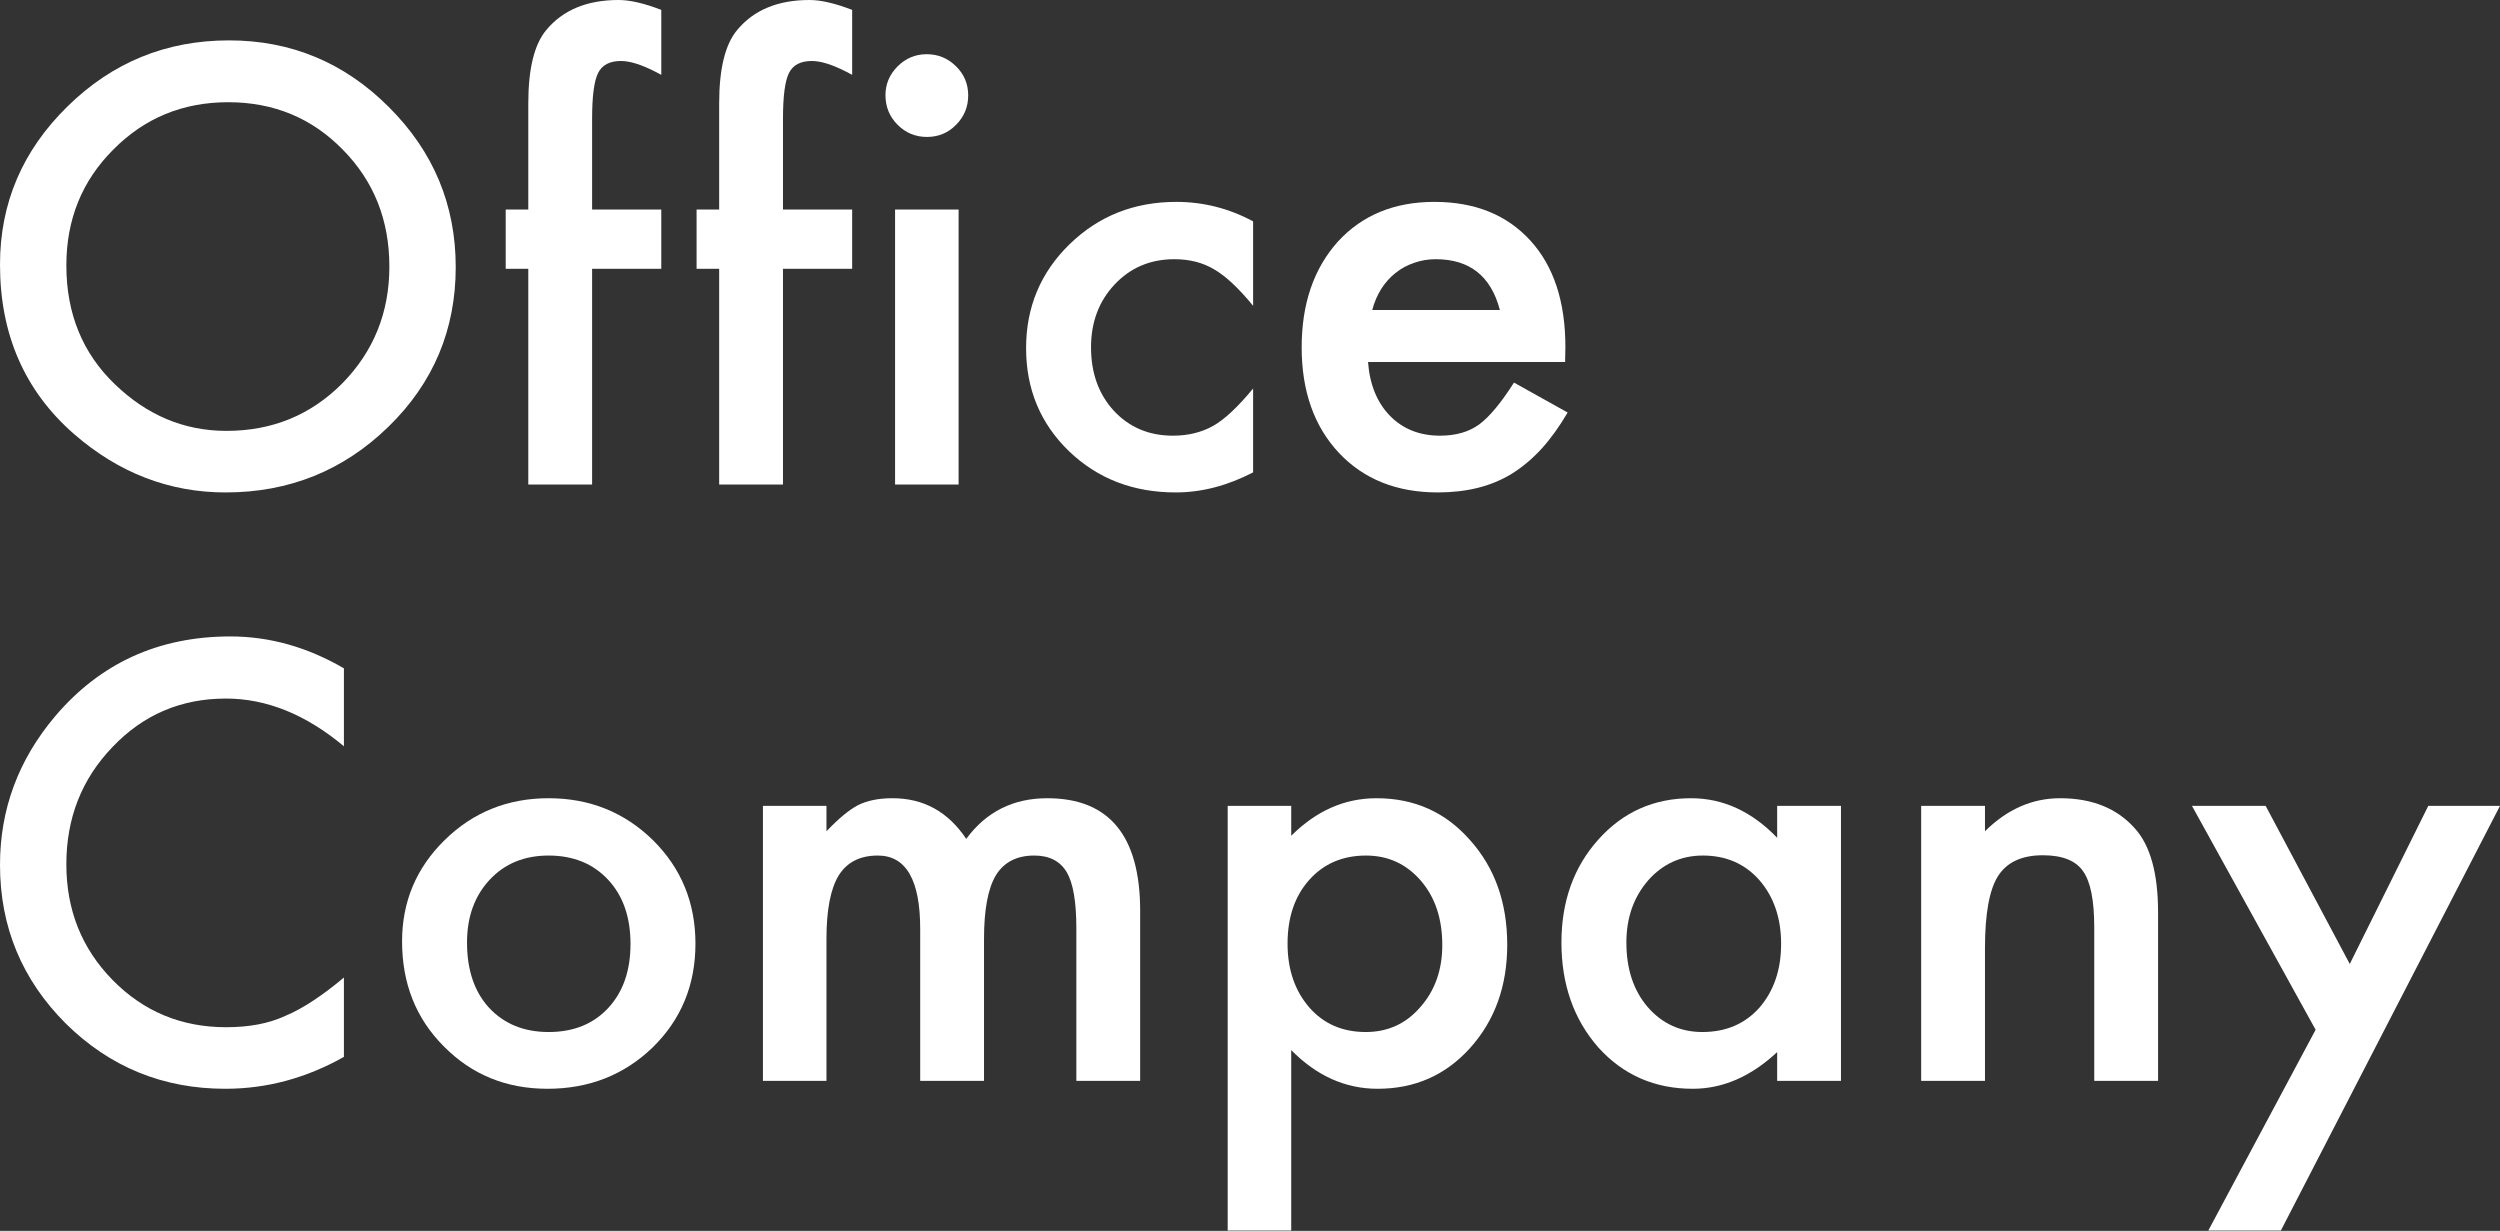
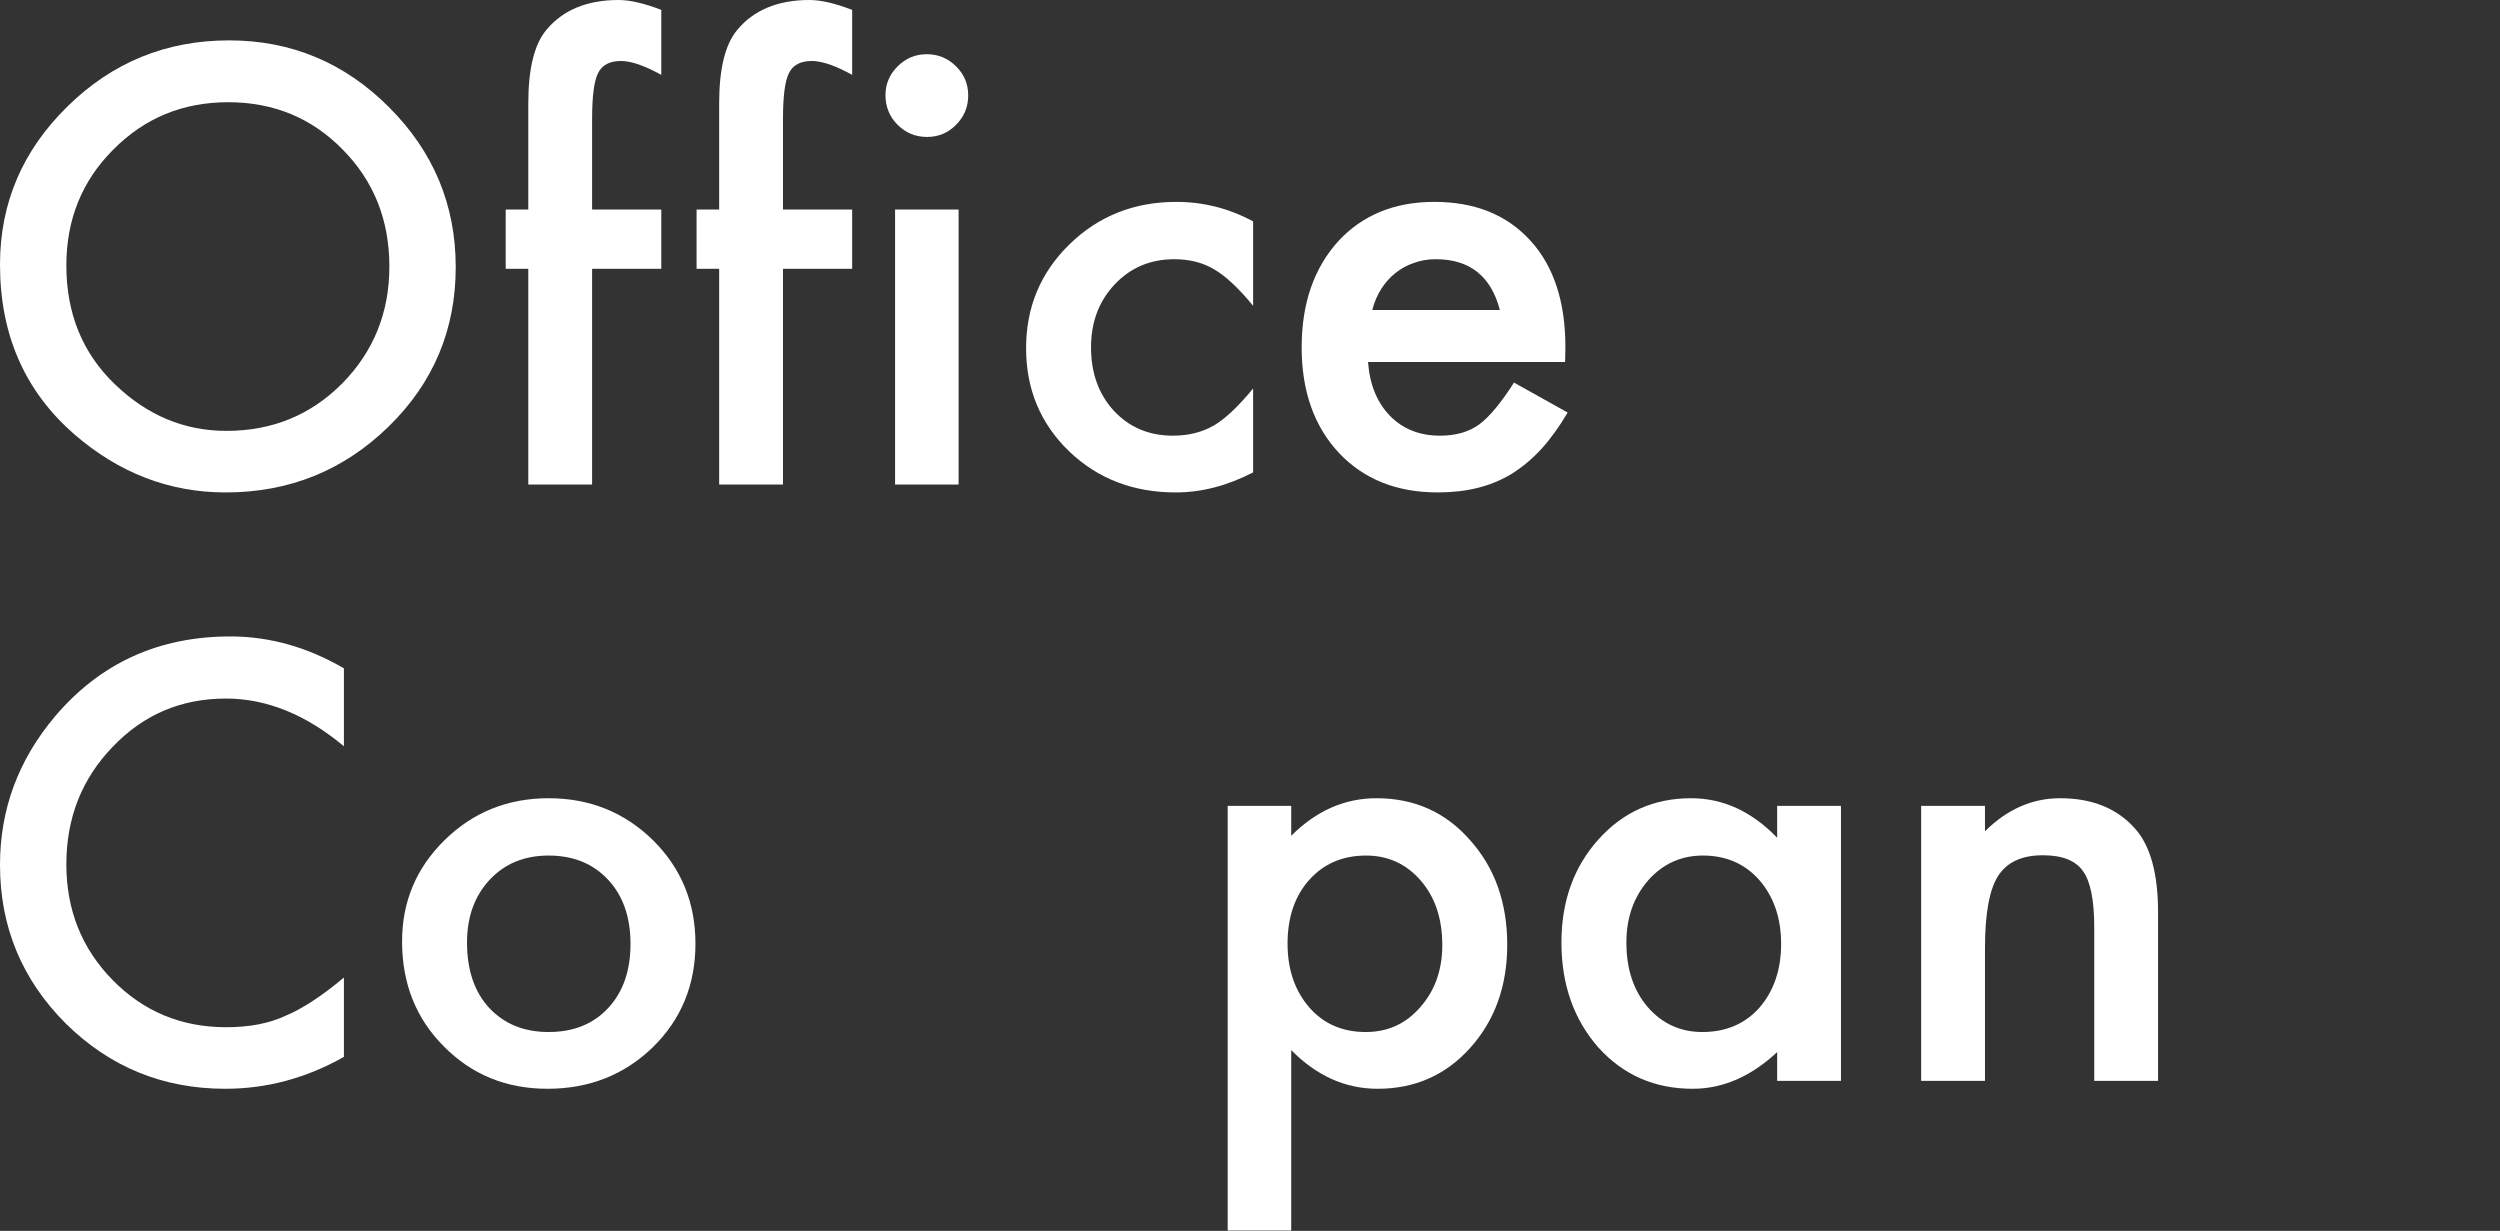
<svg xmlns="http://www.w3.org/2000/svg" fill="none" height="546" viewBox="0 0 1109 546" width="1109">
  <rect x="0" y="0" width="1109" height="546" fill="#333333" stroke="none" />
  <g fill="#fff">
    <path d="m152.56 296.477v34.57c-16.868-14.112-34.32-21.168-52.357-21.168-19.873 0-36.616 7.139-50.227 21.418-13.694 14.196-20.542 31.564-20.542 52.106 0 20.291 6.847 37.409 20.542 51.354 13.694 13.945 30.479 20.918 50.353 20.918 10.27 0 18.996-1.67 26.178-5.01 4.008-1.67 8.141-3.925 12.4-6.764 4.342-2.839 8.893-6.263 13.653-10.271v35.196c-16.701 9.436-34.237 14.154-52.607 14.154-27.639 0-51.229-9.644-70.769-28.934-19.456-19.456-29.184-42.92-29.184-70.392 0-24.634 8.142-46.595 24.425-65.884 20.041-23.631 45.968-35.447 77.782-35.447 17.369 0 34.153 4.718 50.353 14.154z" />
    <path d="m178.362 417.598c0-17.62 6.304-32.608 18.913-44.967 12.609-12.358 27.974-18.537 46.094-18.537 18.203 0 33.651 6.221 46.344 18.663 12.525 12.441 18.788 27.722 18.788 45.843 0 18.287-6.305 33.609-18.913 45.968-12.693 12.275-28.266 18.412-46.72 18.412-18.287 0-33.61-6.263-45.969-18.788-12.358-12.358-18.537-27.89-18.537-46.594zm28.808.501c0 12.191 3.257 21.835 9.77 28.933 6.68 7.181 15.49 10.772 26.429 10.772 11.022 0 19.832-3.549 26.428-10.647 6.597-7.097 9.895-16.575 9.895-28.432 0-11.858-3.298-21.335-9.895-28.433-6.68-7.181-15.489-10.772-26.428-10.772-10.772 0-19.498 3.591-26.178 10.772-6.681 7.181-10.021 16.45-10.021 27.807z" />
-     <path d="m338.437 357.476h28.182v11.272c5.428-5.678 10.062-9.519 13.903-11.523 4.092-2.088 9.227-3.131 15.406-3.131 13.778 0 24.675 6.012 32.692 18.036 8.851-12.024 20.834-18.036 35.948-18.036 27.472 0 41.208 16.658 41.208 49.976v75.403h-28.307v-67.762c0-11.691-1.42-19.958-4.259-24.801-2.923-4.926-7.724-7.39-14.404-7.39-7.766 0-13.444 2.923-17.035 8.768-3.507 5.845-5.26 15.239-5.26 28.182v63.003h-28.308v-67.387c0-21.71-6.263-32.566-18.788-32.566-7.933 0-13.736 2.965-17.41 8.893-3.591 5.929-5.386 15.281-5.386 28.057v63.003h-28.182z" />
    <path d="m572.787 545.858h-28.182v-188.382h28.182v13.276c11.106-11.105 23.715-16.658 37.827-16.658 16.784 0 30.604 6.179 41.459 18.537 11.022 12.275 16.534 27.765 16.534 46.47 0 18.287-5.47 33.526-16.409 45.717-10.855 12.108-24.55 18.162-41.083 18.162-14.279 0-27.055-5.72-38.328-17.16zm67.011-126.632c0-11.691-3.173-21.21-9.519-28.558-6.43-7.432-14.53-11.148-24.3-11.148-10.354 0-18.746 3.591-25.176 10.772-6.429 7.181-9.644 16.617-9.644 28.308 0 11.439 3.215 20.875 9.644 28.307 6.347 7.265 14.697 10.897 25.051 10.897 9.77 0 17.828-3.674 24.174-11.022 6.513-7.349 9.77-16.534 9.77-27.556z" />
    <path d="m788.349 357.476h28.308v121.997h-28.308v-12.776c-11.606 10.855-24.09 16.283-37.451 16.283-16.867 0-30.812-6.096-41.834-18.287-10.939-12.442-16.409-27.973-16.409-46.594 0-18.288 5.47-33.527 16.409-45.718 10.938-12.192 24.633-18.287 41.083-18.287 14.195 0 26.93 5.845 38.202 17.535zm-66.885 60.623c0 11.69 3.131 21.209 9.394 28.557 6.43 7.432 14.529 11.148 24.299 11.148 10.438 0 18.872-3.591 25.301-10.772 6.43-7.432 9.645-16.867 9.645-28.307s-3.215-20.876-9.645-28.308c-6.429-7.264-14.78-10.897-25.05-10.897-9.687 0-17.786 3.674-24.3 11.023-6.429 7.431-9.644 16.617-9.644 27.556z" />
    <path d="m852.229 357.476h28.307v11.272c9.854-9.769 20.96-14.654 33.318-14.654 14.196 0 25.26 4.467 33.192 13.402 6.848 7.599 10.271 19.999 10.271 37.2v74.777h-28.307v-68.138c0-12.025-1.67-20.333-5.01-24.926-3.257-4.676-9.186-7.014-17.786-7.014-9.353 0-15.991 3.09-19.916 9.269-3.841 6.096-5.762 16.742-5.762 31.94v58.869h-28.307z" />
-     <path d="m1027.21 456.802-54.862-99.326h32.692l37.32 70.142 34.83-70.142h31.81l-97.2 188.382h-32.187z" />
    <path d="m425.237 92.939v121.997h-28.182v-121.997zm-32.441-50.728c0-4.927 1.795-9.185 5.386-12.776 3.59-3.591 7.891-5.386 12.901-5.386 5.094 0 9.436 1.795 13.026 5.386 3.591 3.507 5.386 7.808 5.386 12.901s-1.795 9.436-5.386 13.026c-3.507 3.591-7.807 5.386-12.901 5.386-5.093 0-9.436-1.795-13.026-5.386-3.591-3.591-5.386-7.974-5.386-13.152z" />
    <path d="m555.877 98.2v37.451c-6.43-7.85-12.192-13.236-17.285-16.158-5.01-3.006-10.897-4.509-17.661-4.509-10.605 0-19.415 3.716-26.429 11.147-7.014 7.432-10.521 16.743-10.521 27.932 0 11.44 3.382 20.834 10.145 28.182 6.848 7.348 15.574 11.023 26.179 11.023 6.763 0 12.734-1.462 17.911-4.384 5.01-2.839 10.897-8.351 17.661-16.534v37.201c-11.44 5.928-22.88 8.893-34.32 8.893-18.871 0-34.653-6.096-47.346-18.288-12.692-12.274-19.039-27.514-19.039-45.717 0-18.204 6.43-33.568 19.29-46.094 12.859-12.525 28.641-18.788 47.346-18.788 12.024 0 23.38 2.881 34.069 8.643z" />
    <path d="m694.283 160.576h-87.428c.752 10.021 4.008 17.995 9.77 23.924 5.762 5.845 13.152 8.768 22.17 8.768 7.014 0 12.818-1.671 17.41-5.011 4.51-3.34 9.645-9.519 15.407-18.537l23.798 13.277c-3.674 6.262-7.557 11.648-11.649 16.157-4.091 4.426-8.475 8.1-13.151 11.023-4.677 2.839-9.728 4.926-15.156 6.263-5.428 1.336-11.315 2.004-17.661 2.004-18.204 0-32.817-5.846-43.839-17.536-11.022-11.774-16.534-27.389-16.534-46.845 0-19.289 5.345-34.904 16.033-46.845 10.772-11.774 25.051-17.661 42.837-17.661 17.953 0 32.149 5.72 42.586 17.16 10.355 11.356 15.532 27.097 15.532 47.221zm-28.934-23.047c-3.925-15.03-13.402-22.545-28.433-22.545-3.423 0-6.638.542-9.644 1.628-3.006 1.002-5.762 2.505-8.267 4.509-2.422 1.921-4.509 4.259-6.263 7.014-1.753 2.756-3.089 5.887-4.008 9.394z" />
    <path d="m0 117.363c0-27.222 9.979-50.602 29.936-70.142 19.874-19.54 43.755-29.309 71.645-29.309 27.556 0 51.187 9.853 70.894 29.56 19.79 19.707 29.685 43.38 29.685 71.019 0 27.807-9.937 51.396-29.81 70.769-19.957 19.456-44.048 29.184-72.272 29.184-24.967 0-47.388-8.642-67.261-25.927-21.878-19.123-32.817-44.173-32.817-75.153zm29.435.376c0 21.377 7.181 38.954 21.544 52.732 14.279 13.778 30.771 20.667 49.476 20.667 20.291 0 37.409-7.014 51.354-21.043 13.945-14.195 20.917-31.48 20.917-51.855 0-20.625-6.889-37.91-20.666-51.855-13.695-14.028-30.646-21.043-50.854-21.043-20.124 0-37.117 7.014-50.978 21.043-13.861 13.861-20.792 30.98-20.792 51.354z" />
    <path d="m262.658 119.242v95.694h-28.308v-95.694h-10.02v-26.303h10.02v-47.096c0-15.364 2.673-26.22 8.017-32.566 7.348-8.851 18.036-13.277 32.065-13.277 5.01 0 11.314 1.461 18.913 4.384v28.808l-2.881-1.503c-6.095-3.09-11.106-4.634-15.03-4.634-5.01 0-8.392 1.795-10.146 5.386-1.753 3.507-2.63 10.271-2.63 20.291v40.207h30.687v26.303z" />
    <path d="m347.33 119.242v95.694h-28.308v-95.694h-10.02v-26.303h10.02v-47.096c0-15.364 2.672-26.22 8.017-32.566 7.348-8.851 18.036-13.277 32.065-13.277 5.01 0 11.314 1.461 18.913 4.384v28.808l-2.881-1.503c-6.096-3.09-11.106-4.634-15.03-4.634-5.011 0-8.392 1.795-10.146 5.386-1.754 3.507-2.63 10.271-2.63 20.291v40.207h30.687v26.303z" />
  </g>
</svg>